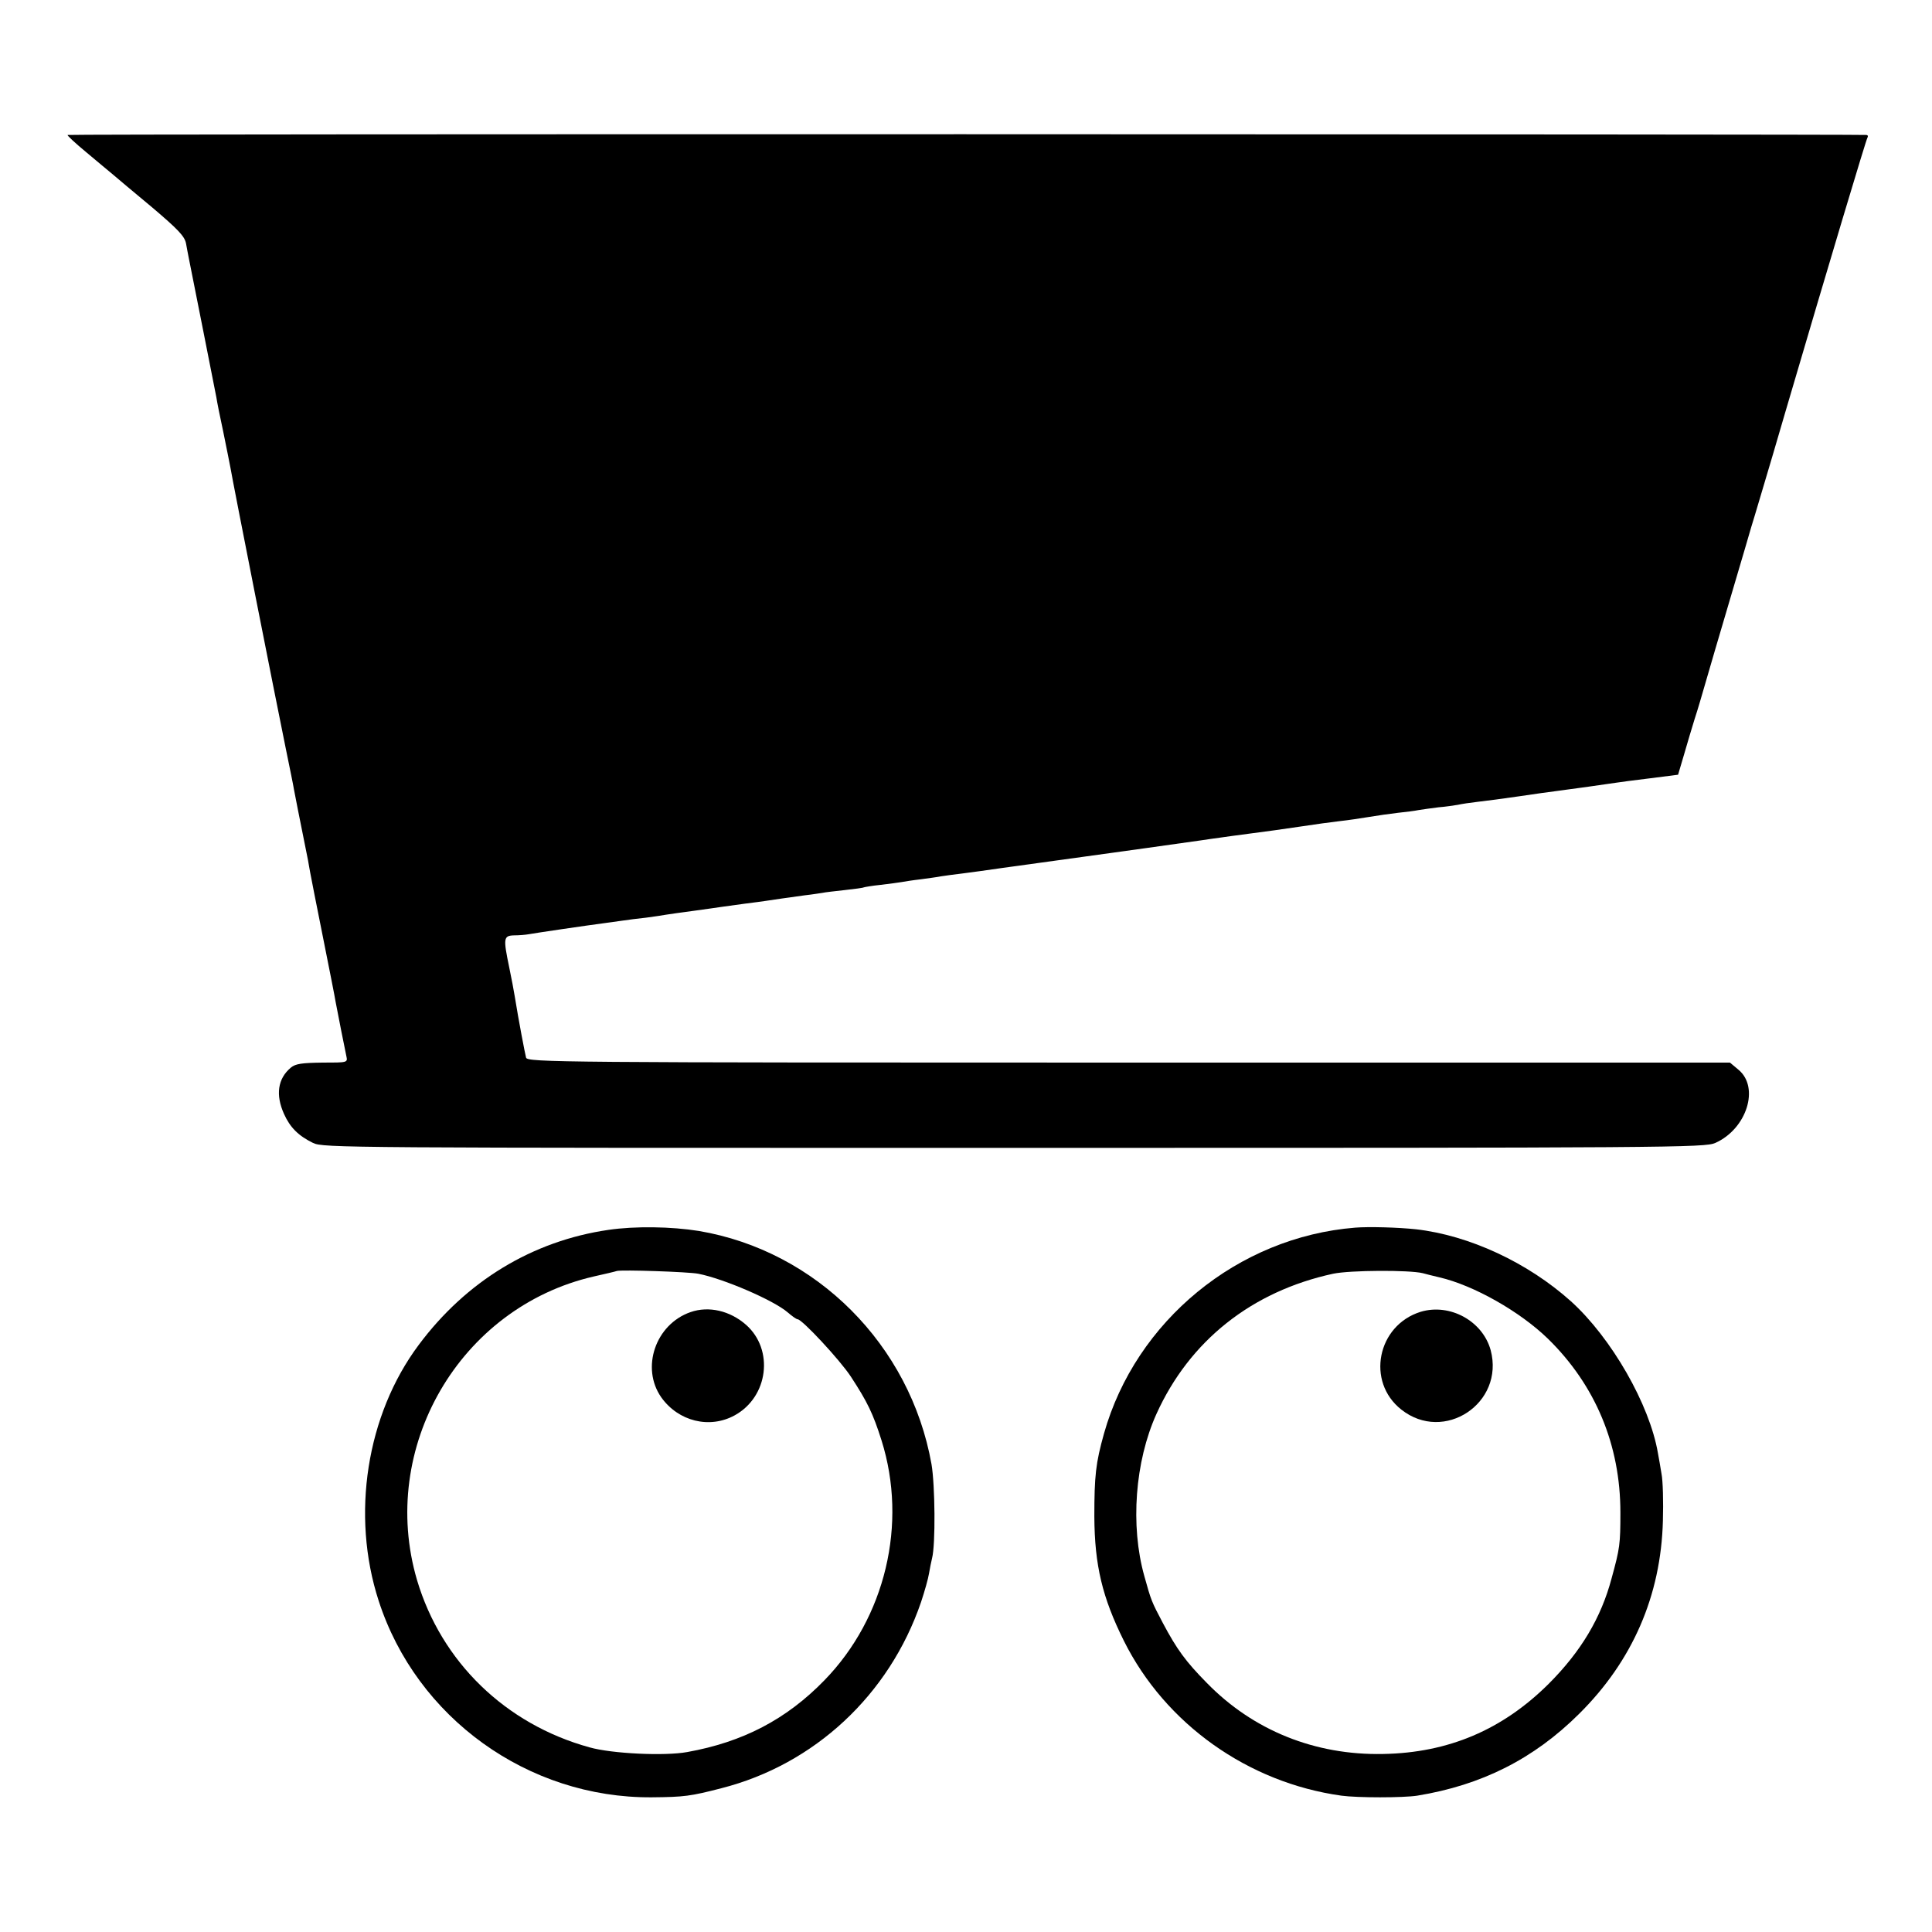
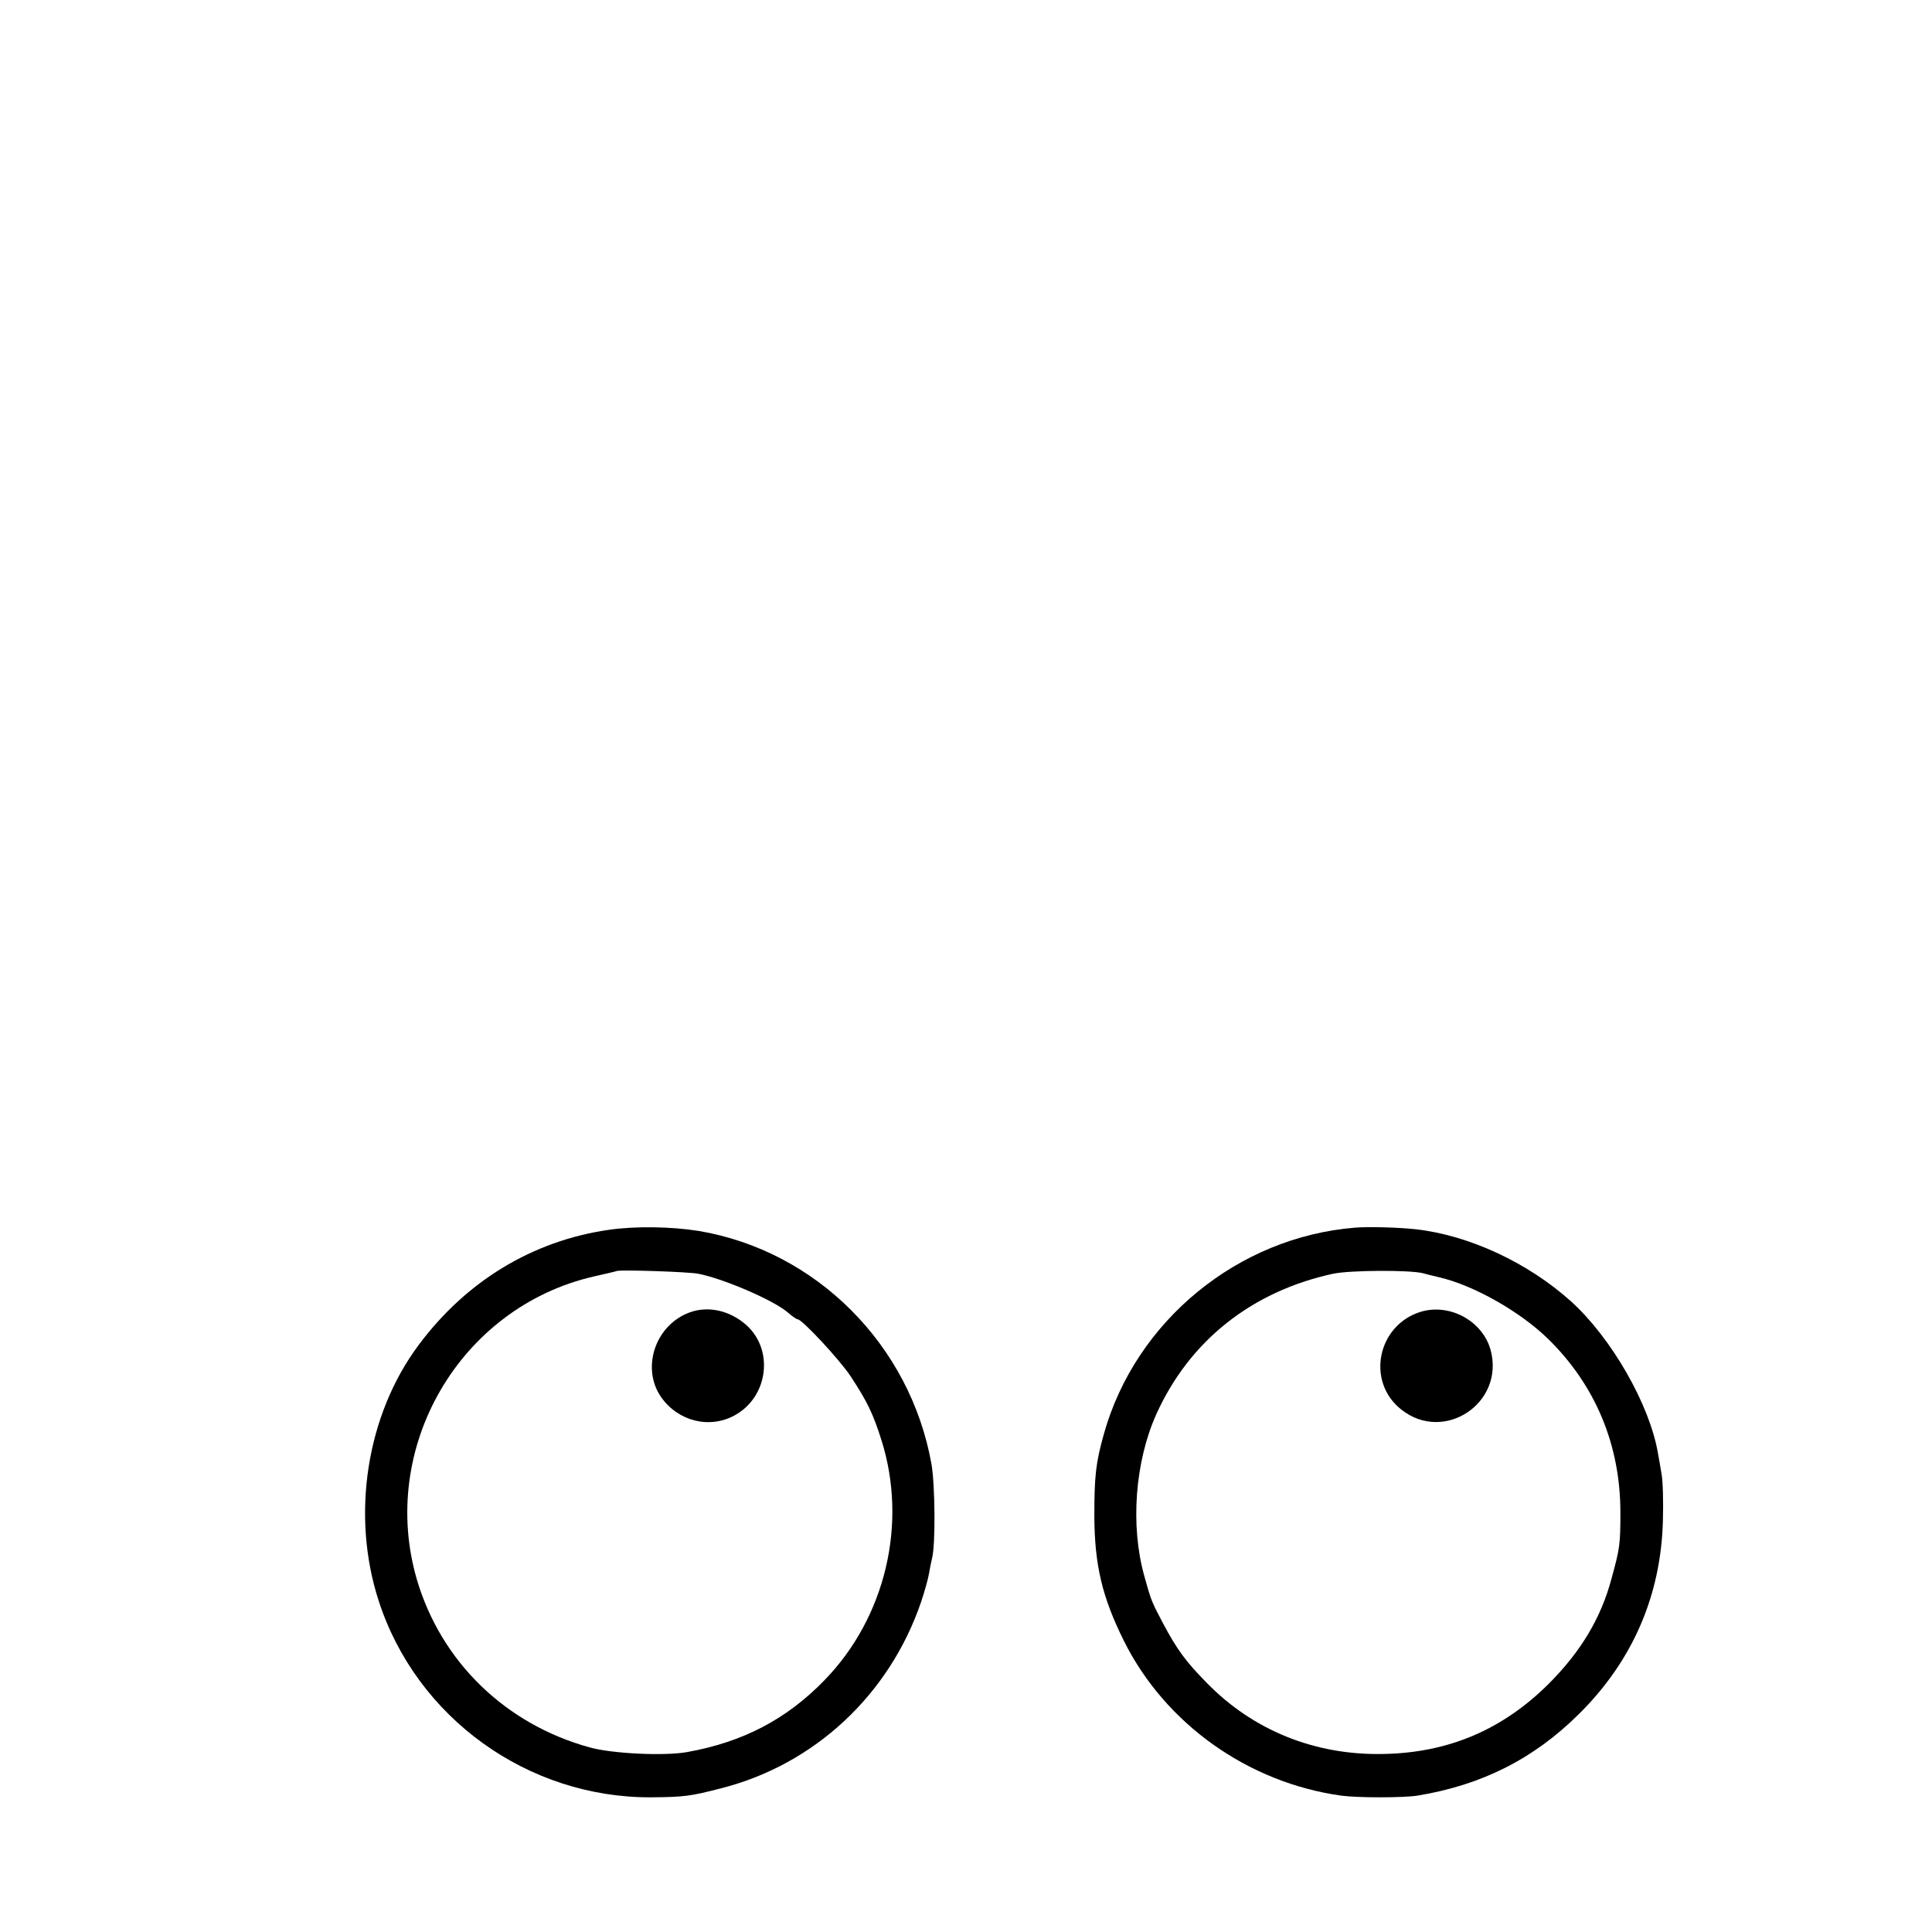
<svg xmlns="http://www.w3.org/2000/svg" version="1.0" width="700pt" height="700pt" viewBox="0 0 700 700" preserveAspectRatio="xMidYMid meet">
  <g transform="translate(0,700) scale(0.1,-0.1)" fill="#000000" stroke="none">
-     <path d="M245 6511 c-2 -2 28 -30 68 -63 40 -33 83 -70 97 -81 14 -12 78 -66 142 -119 93 -79 117 -104 122 -130 3 -18 8 -42 10 -53 14 -69 96 -484 100 -505 2 -14 13 -70 25 -125 11 -55 23 -113 26 -130 9 -54 163 -834 200 -1015 14 -69 28 -136 30 -150 4 -21 18 -94 51 -257 2 -13 6 -33 8 -45 2 -13 23 -117 46 -233 23 -115 44 -221 46 -235 8 -43 34 -174 39 -197 5 -23 4 -23 -87 -23 -74 -1 -97 -4 -114 -18 -48 -40 -56 -99 -25 -168 22 -49 52 -79 105 -105 37 -18 108 -18 2540 -18 2390 0 2503 1 2541 18 114 51 161 201 84 265 l-31 26 -2178 0 c-2066 0 -2179 1 -2184 18 -4 15 -27 135 -41 222 -3 19 -12 67 -20 105 -22 106 -21 115 18 116 17 0 41 2 52 4 21 4 211 32 280 41 22 3 51 7 65 9 14 2 50 7 80 10 30 4 64 9 74 11 11 2 56 8 100 14 45 6 92 13 106 15 14 2 50 7 80 11 30 4 64 8 75 10 27 4 80 12 140 20 28 3 57 8 65 9 8 2 44 6 80 10 36 4 67 8 70 10 3 1 30 6 61 9 31 4 65 8 75 10 11 2 42 7 69 10 28 4 61 8 75 11 14 2 48 7 75 10 46 6 76 10 145 20 14 2 79 11 145 20 66 9 131 18 145 20 126 17 366 51 430 60 25 4 56 8 70 10 14 2 63 9 110 15 47 6 128 17 180 25 52 8 118 17 145 20 28 3 75 10 105 15 30 5 78 12 105 15 28 3 61 7 75 10 14 2 46 7 72 10 26 2 58 7 70 9 13 3 46 8 73 11 28 3 95 12 150 20 55 8 116 17 135 19 47 6 190 26 215 30 11 2 66 9 123 16 l102 13 21 71 c11 39 29 98 39 131 11 33 28 92 39 130 11 39 52 178 91 310 39 132 73 247 75 255 3 8 20 67 39 130 19 63 57 192 84 285 166 565 293 988 298 996 3 5 2 9 -3 10 -26 3 -6515 4 -6518 0z" />
    <path d="M2205 2544 c-276 -40 -516 -186 -688 -417 -189 -253 -246 -616 -145 -927 137 -424 541 -715 989 -712 118 1 141 4 253 33 337 86 608 338 723 674 13 39 26 85 29 104 3 18 8 43 11 55 13 50 11 265 -2 341 -77 432 -417 773 -843 845 -100 16 -231 18 -327 4z m325 -159 c92 -18 273 -96 324 -140 16 -14 32 -25 36 -25 16 0 153 -147 193 -208 60 -92 80 -133 111 -231 95 -302 14 -642 -207 -869 -138 -142 -296 -224 -497 -260 -81 -15 -273 -6 -354 17 -305 84 -537 310 -625 606 -141 479 154 988 640 1100 40 9 79 18 84 20 18 5 259 -3 295 -10z" />
-     <path d="M2502 2246 c-127 -44 -181 -202 -106 -309 62 -87 175 -115 266 -65 122 67 143 238 41 328 -58 51 -135 69 -201 46z" />
+     <path d="M2502 2246 c-127 -44 -181 -202 -106 -309 62 -87 175 -115 266 -65 122 67 143 238 41 328 -58 51 -135 69 -201 46" />
    <path d="M4910 2552 c-425 -34 -795 -338 -910 -746 -30 -107 -35 -153 -35 -301 1 -177 29 -293 107 -450 150 -301 450 -514 788 -561 58 -8 224 -8 275 0 233 38 422 133 586 296 194 192 297 429 304 700 2 69 0 145 -5 170 -4 25 -10 59 -13 75 -30 176 -168 417 -315 550 -157 141 -369 239 -561 261 -65 7 -171 10 -221 6z m245 -165 c11 -3 38 -10 60 -15 125 -29 292 -124 393 -222 173 -169 263 -386 263 -630 0 -115 -2 -130 -32 -239 -38 -143 -111 -265 -228 -382 -167 -166 -363 -250 -600 -254 -246 -5 -470 85 -638 257 -77 78 -109 122 -160 218 -41 78 -42 80 -67 170 -51 182 -34 414 44 587 120 265 345 444 640 508 62 13 276 14 325 2z" />
    <path d="M5147 2247 c-157 -49 -198 -253 -70 -354 155 -123 375 23 324 215 -29 106 -148 171 -254 139z" />
  </g>
</svg>